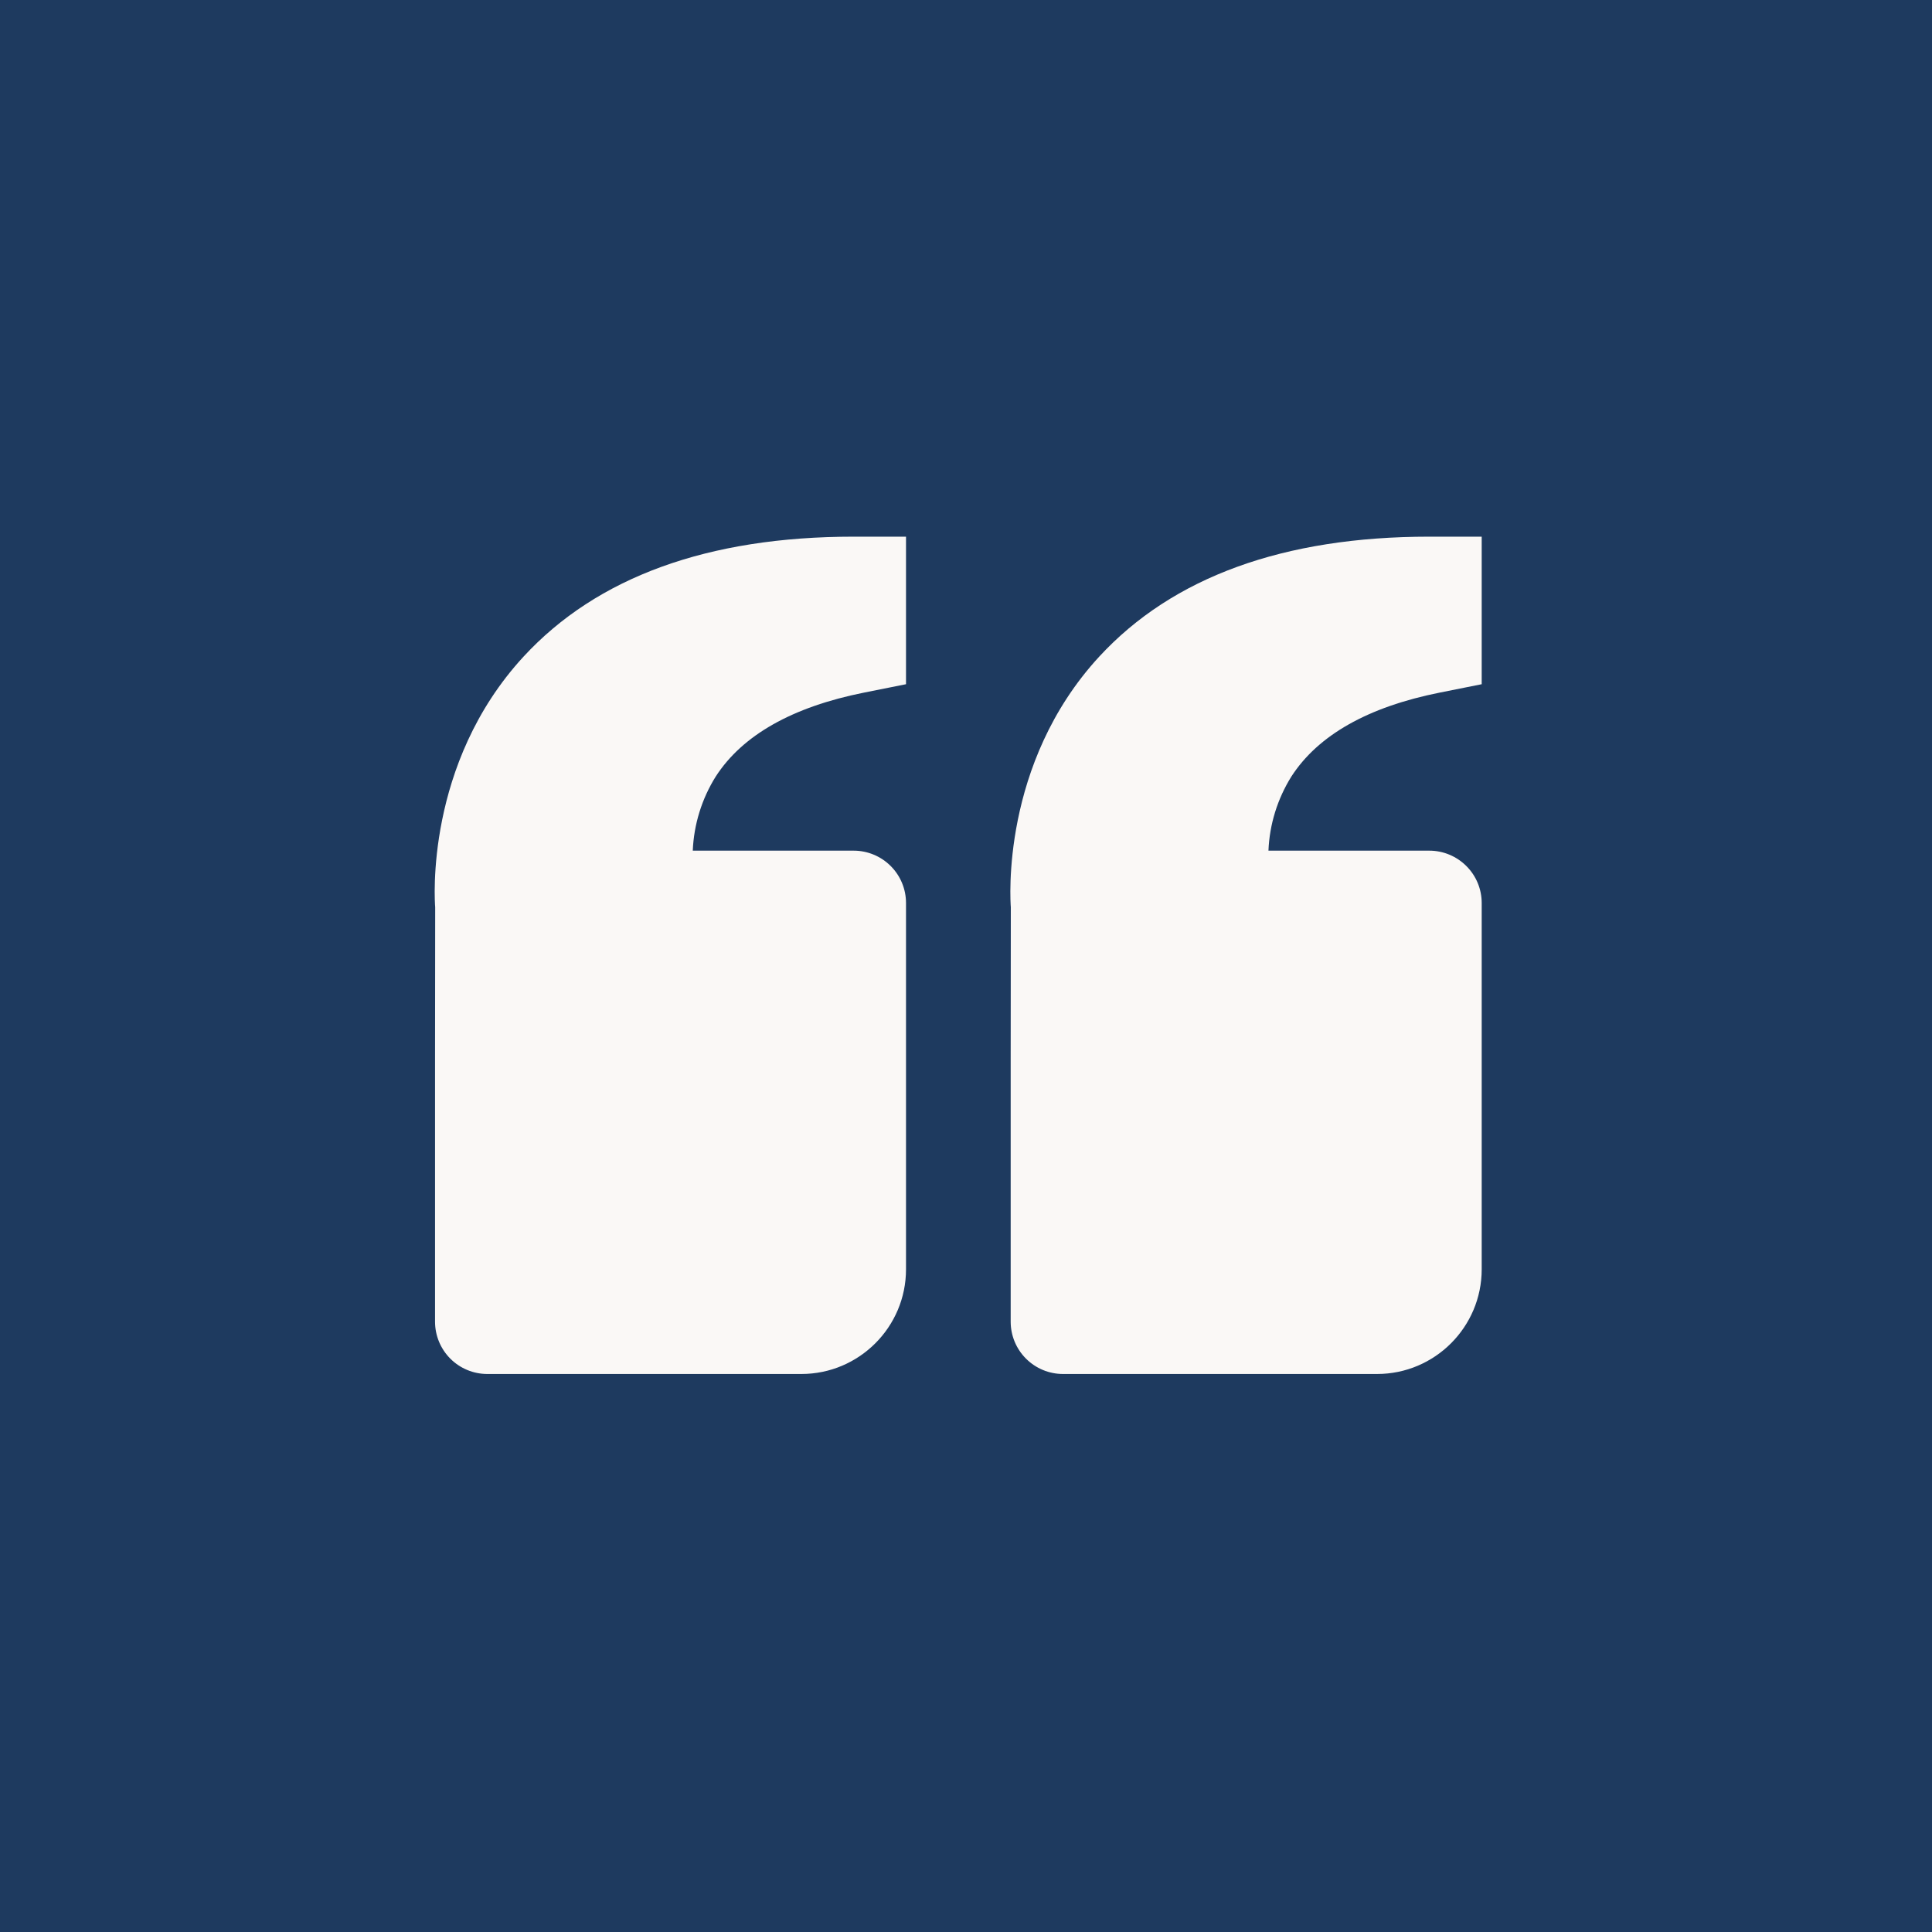
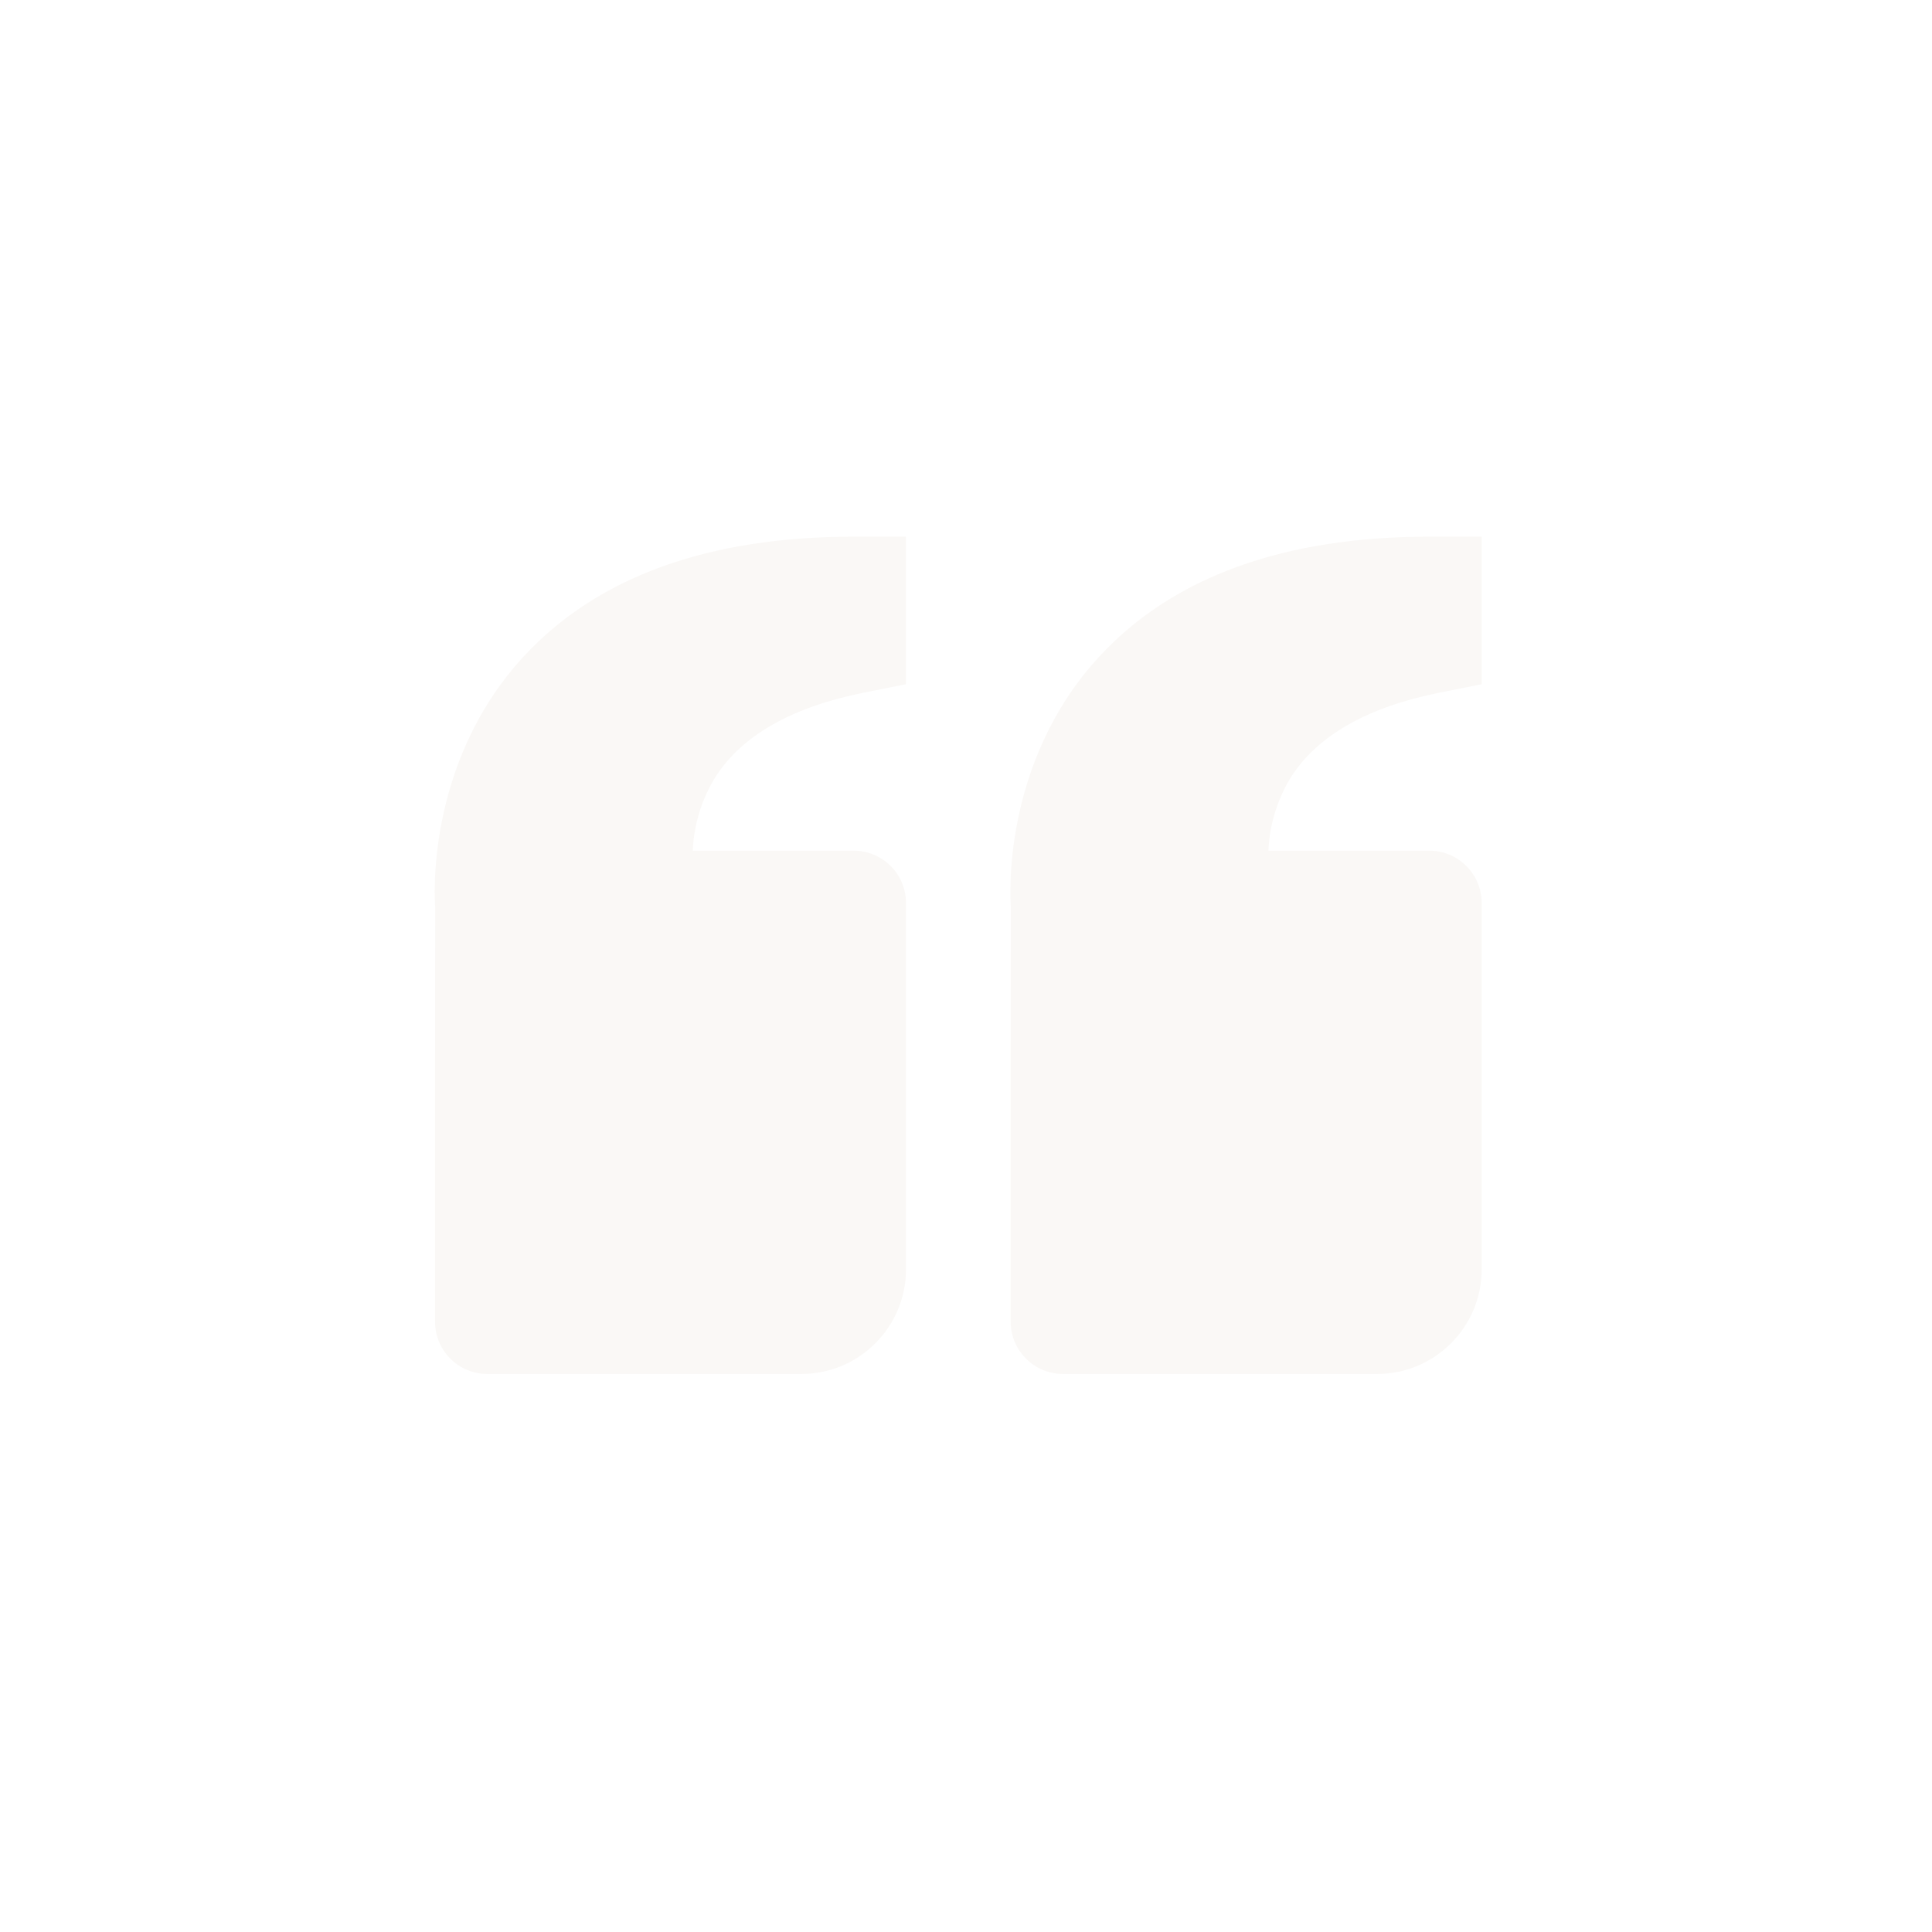
<svg xmlns="http://www.w3.org/2000/svg" width="40" height="40" viewBox="0 0 40 40" fill="none">
-   <rect width="40" height="40" fill="#1E3A5F" />
  <path d="M10.839 13.595C12.359 11.947 14.659 11.111 17.675 11.111H18.758V14.166L17.887 14.34C16.403 14.637 15.37 15.221 14.818 16.078C14.529 16.54 14.366 17.068 14.343 17.612H17.675C17.962 17.612 18.238 17.727 18.441 17.93C18.644 18.133 18.758 18.408 18.758 18.696V26.28C18.758 27.475 17.786 28.447 16.591 28.447H10.09C9.803 28.447 9.527 28.333 9.324 28.13C9.121 27.927 9.007 27.651 9.007 27.364V21.946L9.01 18.784C9 18.663 8.794 15.814 10.839 13.595ZM28.51 28.447H22.009C21.721 28.447 21.446 28.333 21.243 28.13C21.039 27.927 20.925 27.651 20.925 27.364V21.946L20.928 18.784C20.919 18.663 20.713 15.814 22.758 13.595C24.278 11.947 26.578 11.111 29.593 11.111H30.677V14.166L29.806 14.34C28.321 14.637 27.289 15.221 26.736 16.078C26.448 16.54 26.284 17.068 26.262 17.612H29.593C29.881 17.612 30.156 17.727 30.359 17.93C30.563 18.133 30.677 18.408 30.677 18.696V26.28C30.677 27.475 29.705 28.447 28.51 28.447Z" fill="#FAF8F6" />
</svg>